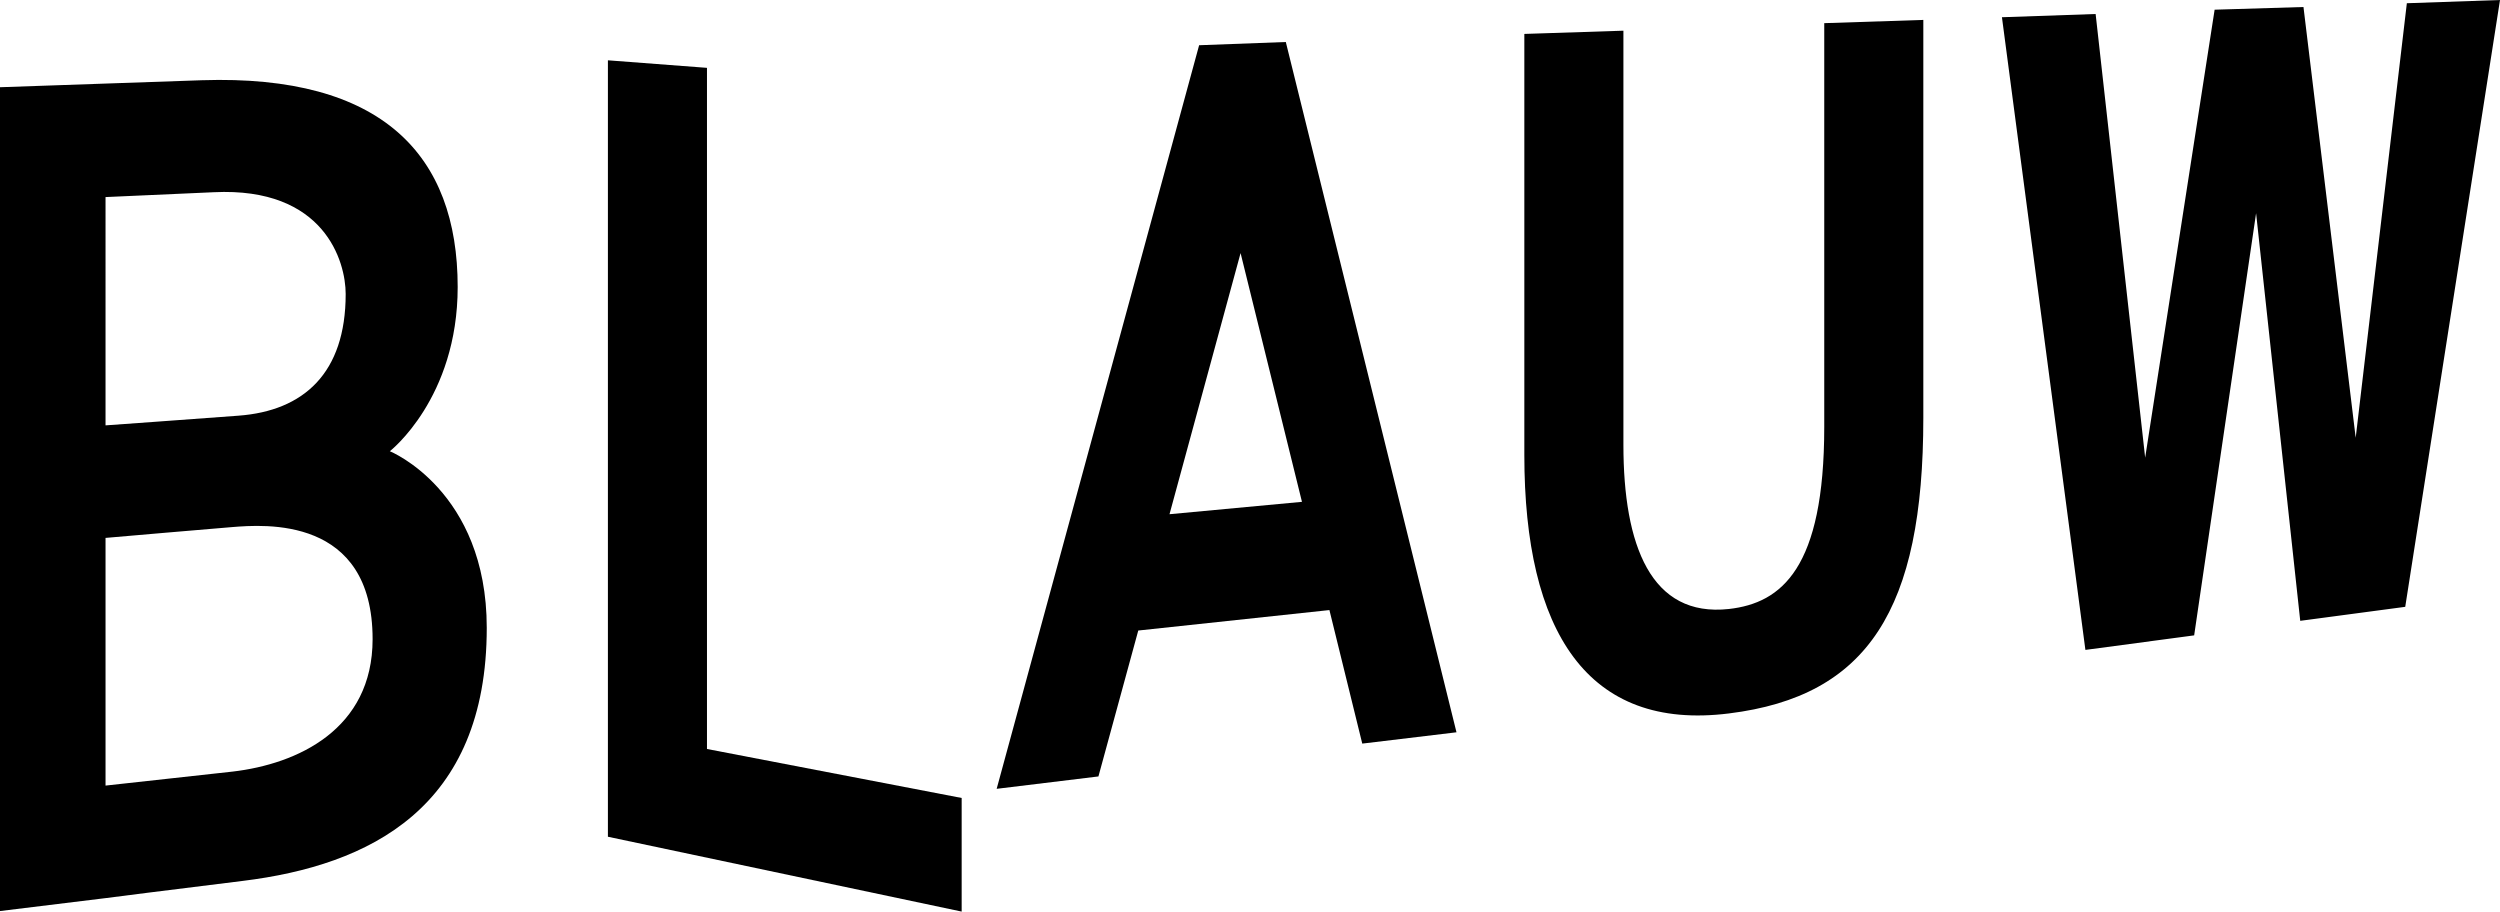
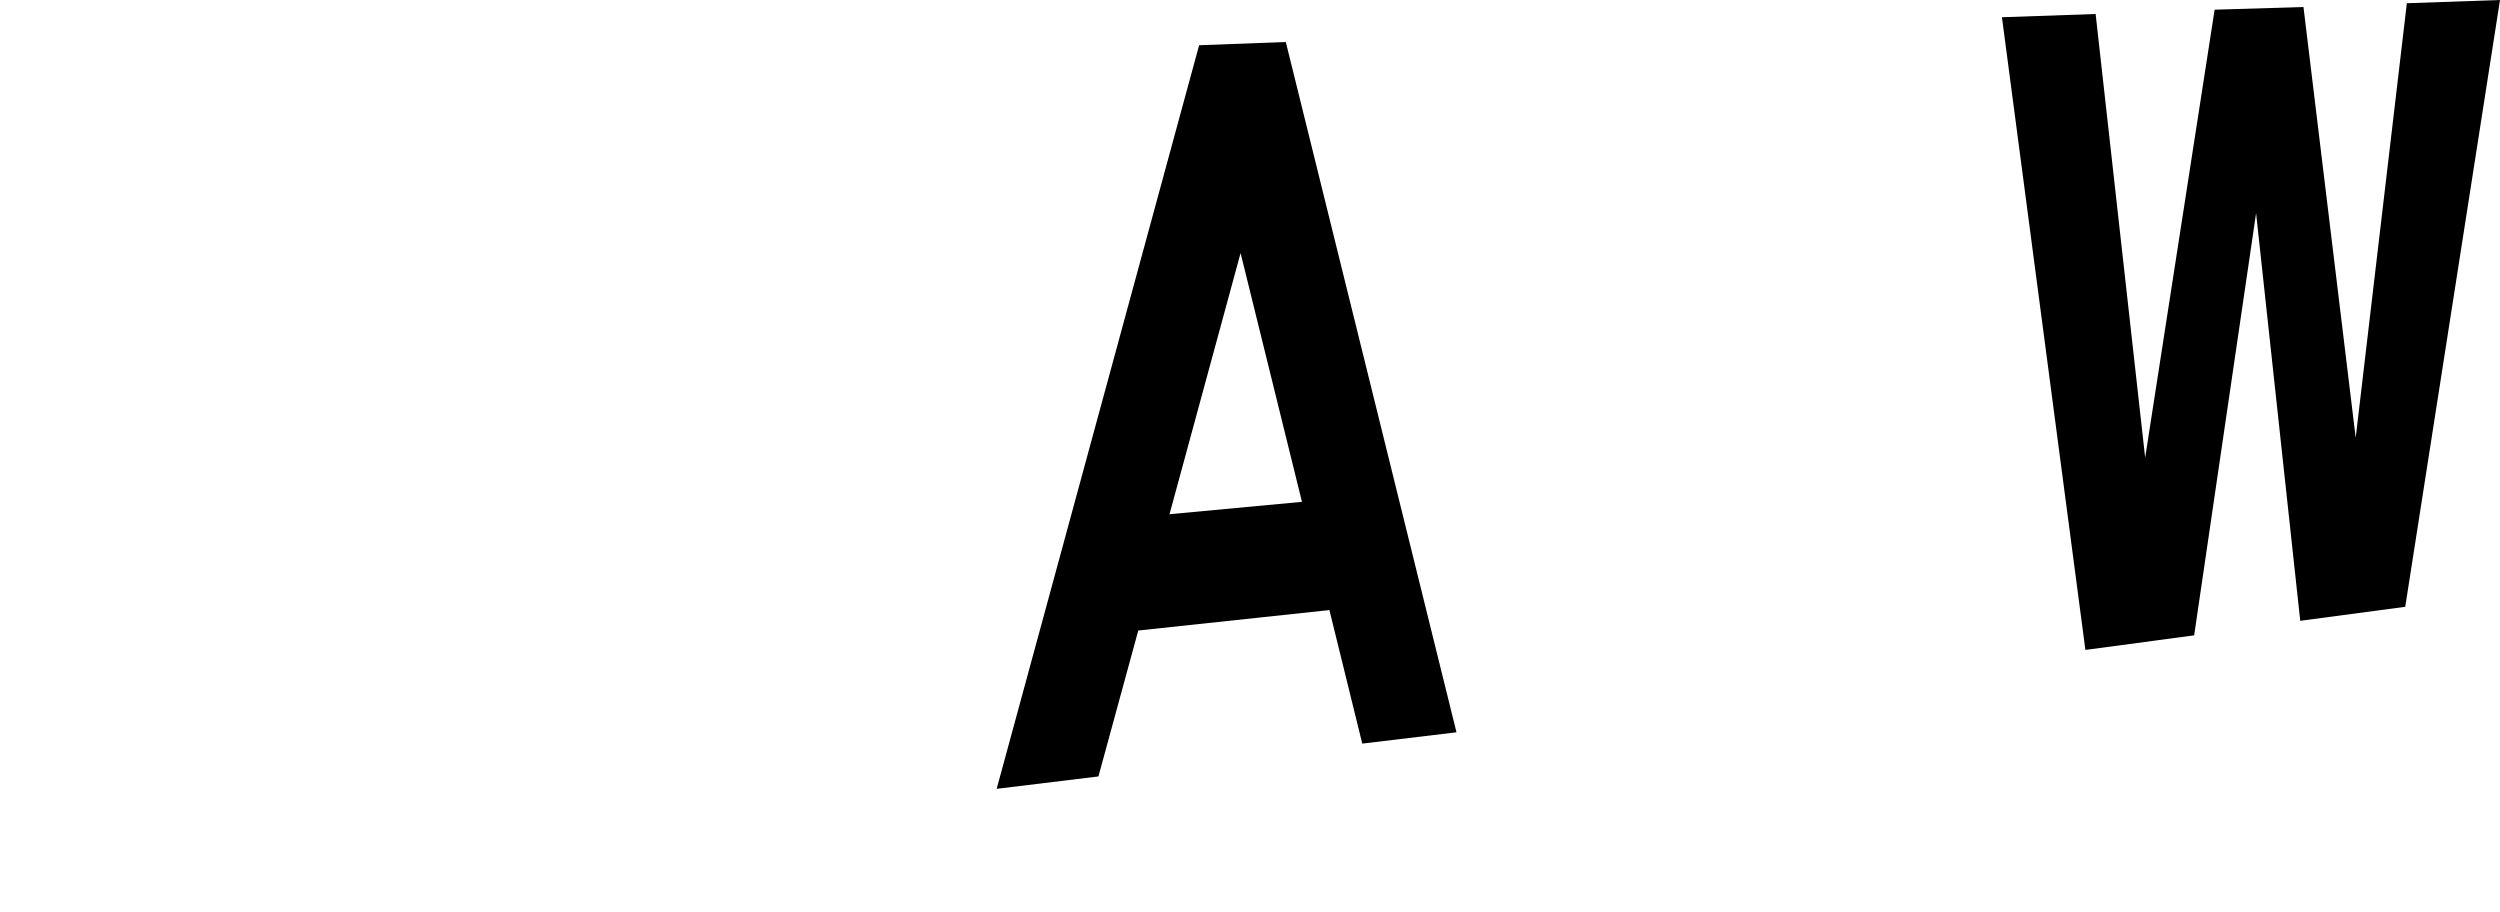
<svg xmlns="http://www.w3.org/2000/svg" version="1.1" x="0px" y="0px" viewBox="0 0 464.3 169.3" enable-background="new 0 0 464.3 169.3" xml:space="preserve">
  <g id="regular">
</g>
  <g id="Bold">
</g>
  <g id="Medium">
    <g>
-       <path d="M338.8,79.3c0,26.2-7.9,32.7-17.7,33.8c-14.5,1.6-19.6-11.8-19.6-30.5V5.7l-18.4,0.6v78.2c0,32.8,11.7,51.3,38,48    c25.8-3.2,36.1-19.3,36.1-54.9V3.7l-18.4,0.6V79.3z" />
      <path d="M222.7,8.4l-37.6,138.1l18.9-2.3l7.4-27.1l35.5-3.8l6.1,24.8l17.5-2.1L238.8,7.8L222.7,8.4z M217.2,95.5L230.4,47    l11.4,46.2L217.2,95.5z" />
-       <polygon points="131.3,12.6 112.9,11.2 112.9,134.9 112.9,155.4 178.6,169.3 178.6,148.2 131.3,139.1   " />
      <polygon points="447,0.6 437.5,81.3 427.8,1.3 411.3,1.8 398.4,85 389.2,2.6 371.8,3.2 387.3,120.7 407.5,118 419,39.6     427.2,115.3 446.7,112.7 464.3,0   " />
-       <path d="M72.4,83.8c0,0,12.6-9.8,12.6-30.5c0-24.5-14-39.5-47.5-38.4L0,16.2v153l19.6-2.4c0,0,12.4-1.6,25.5-3.2    c23.5-2.9,45.3-13.5,45.3-47C90.4,91.1,72.4,83.8,72.4,83.8z M19.6,36.6c0,0,17.7-0.8,20.1-0.9c20.6-1,24.5,12.9,24.5,18.9    c0,14.7-7.8,21.7-19.9,22.6c-9.3,0.7-24.7,1.8-24.7,1.8V36.6z M43.2,143.3l-23.6,2.6v-46c0,0,21.9-1.9,23.4-2    c6.1-0.5,26.2-2.1,26.2,20.8C69.2,135.5,55.2,141.9,43.2,143.3z" />
    </g>
  </g>
  <g id="Grid">
</g>
</svg>